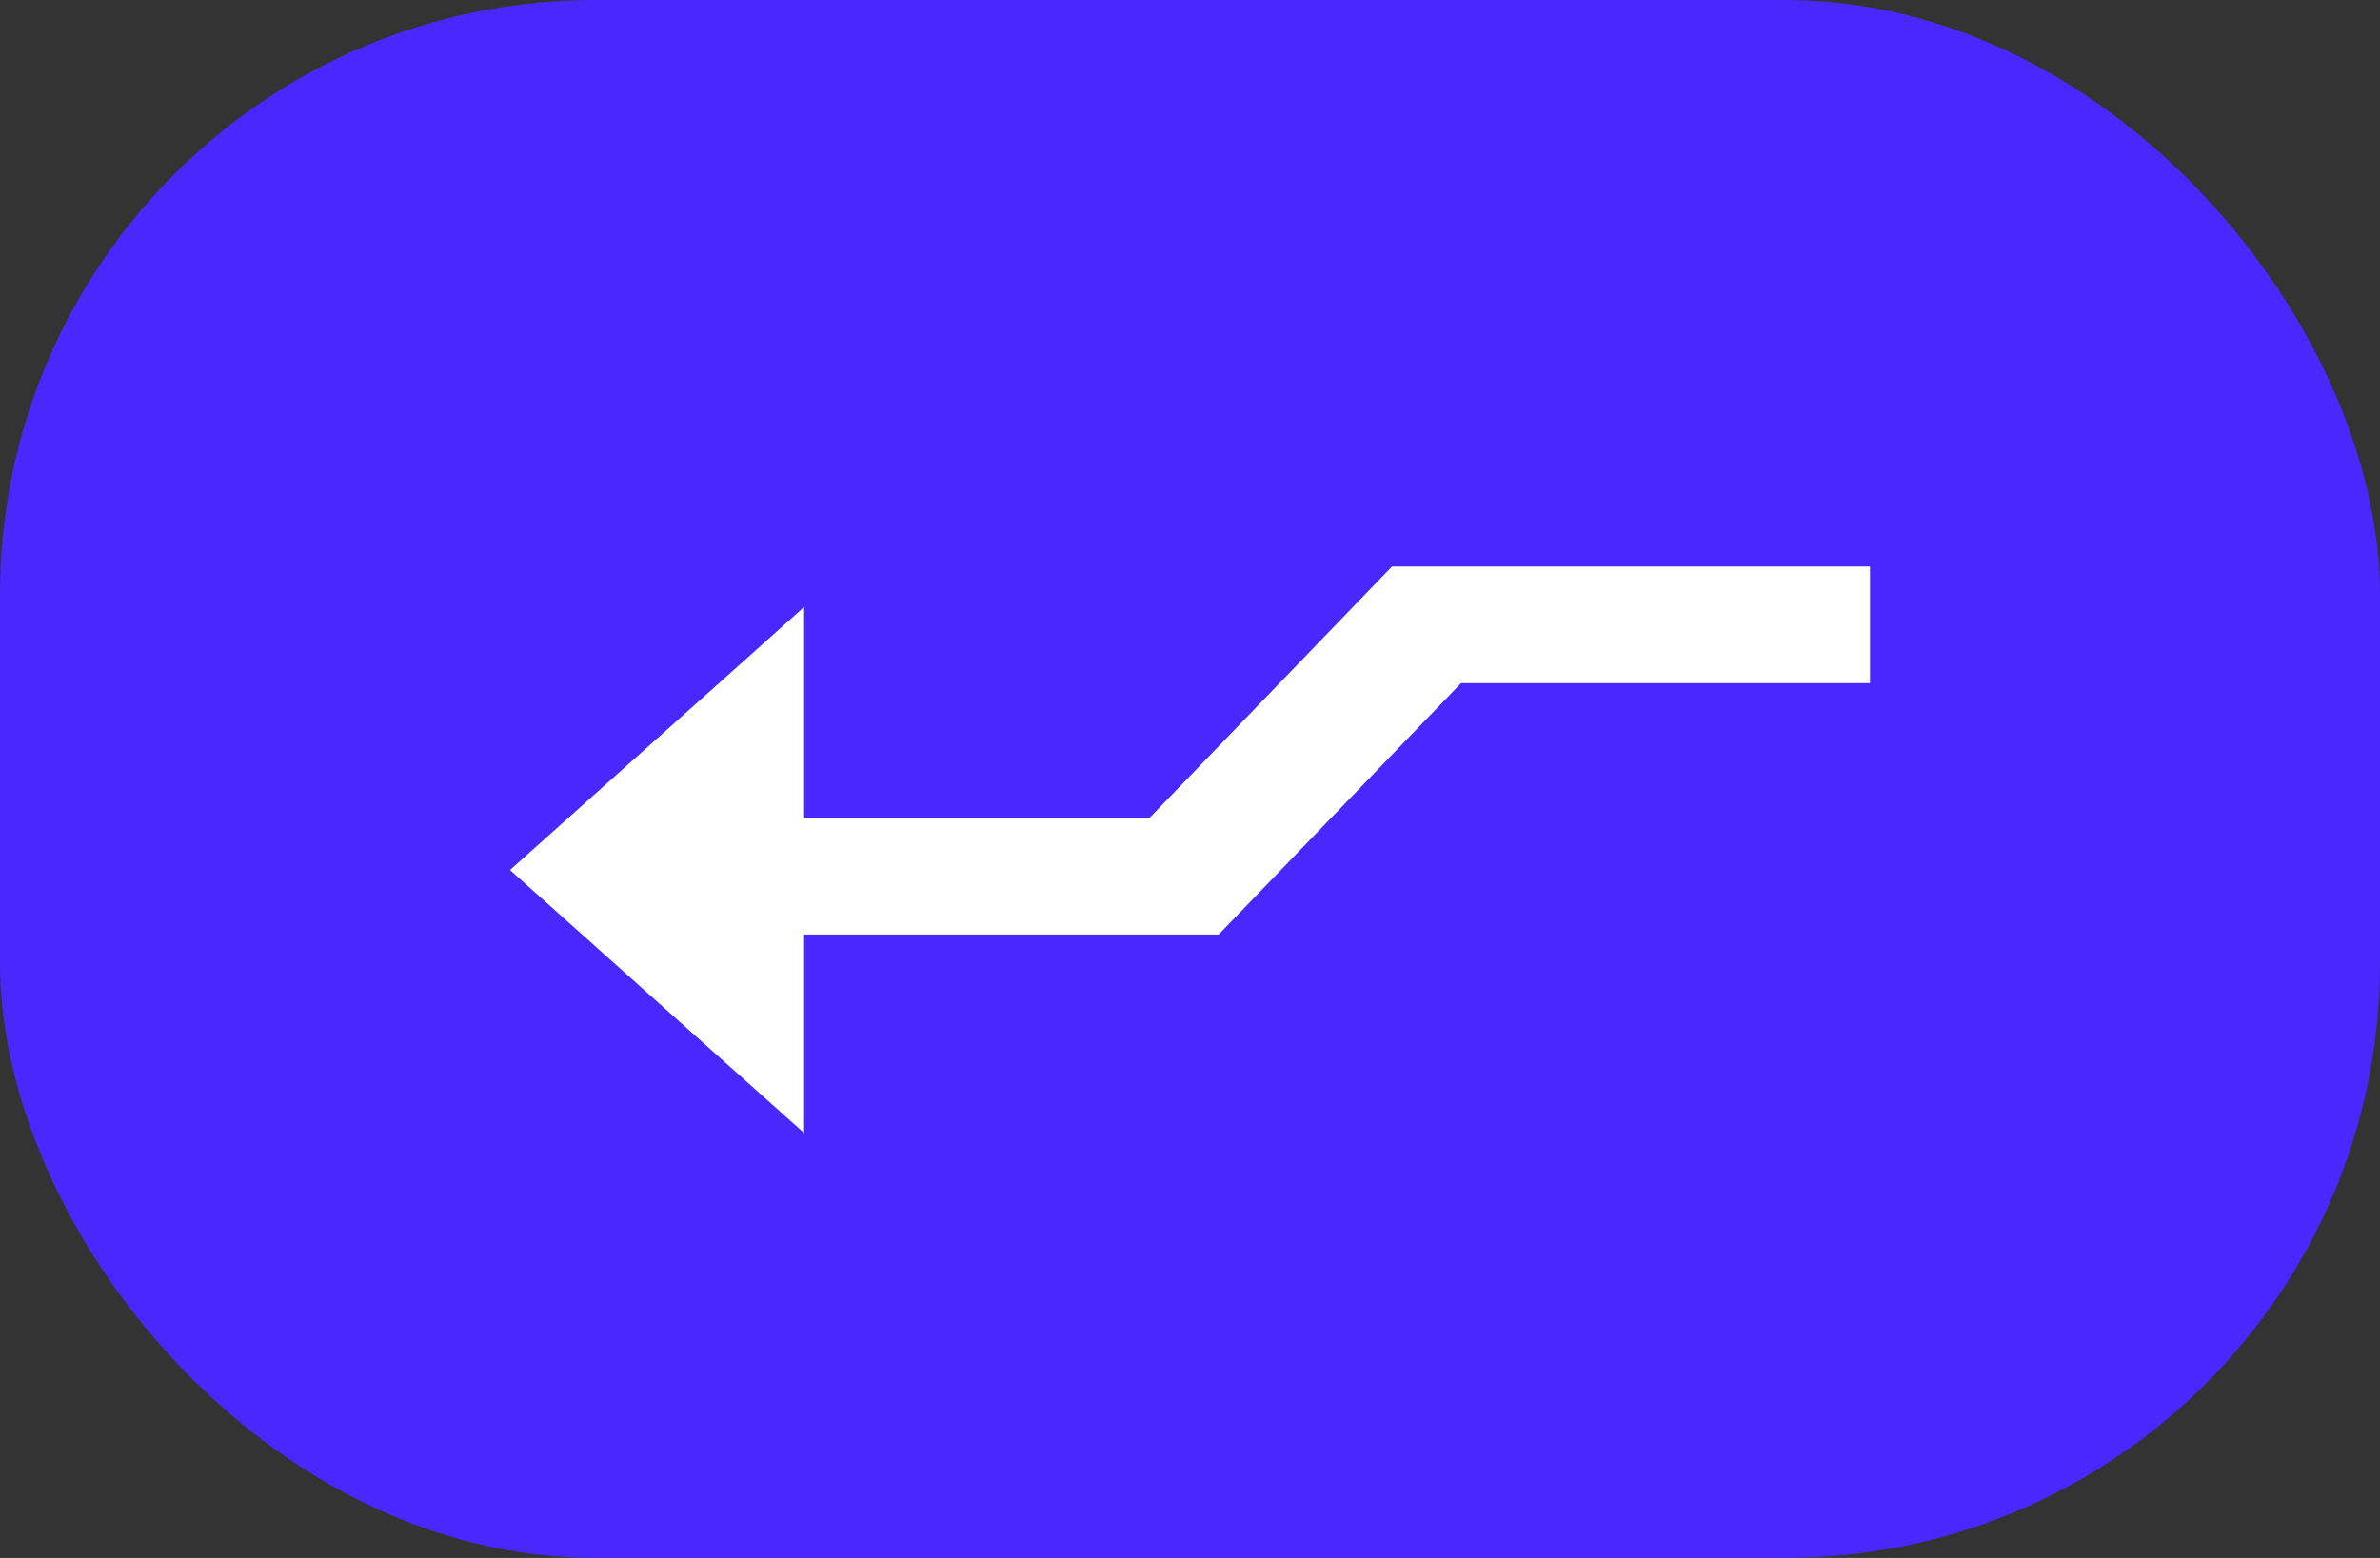
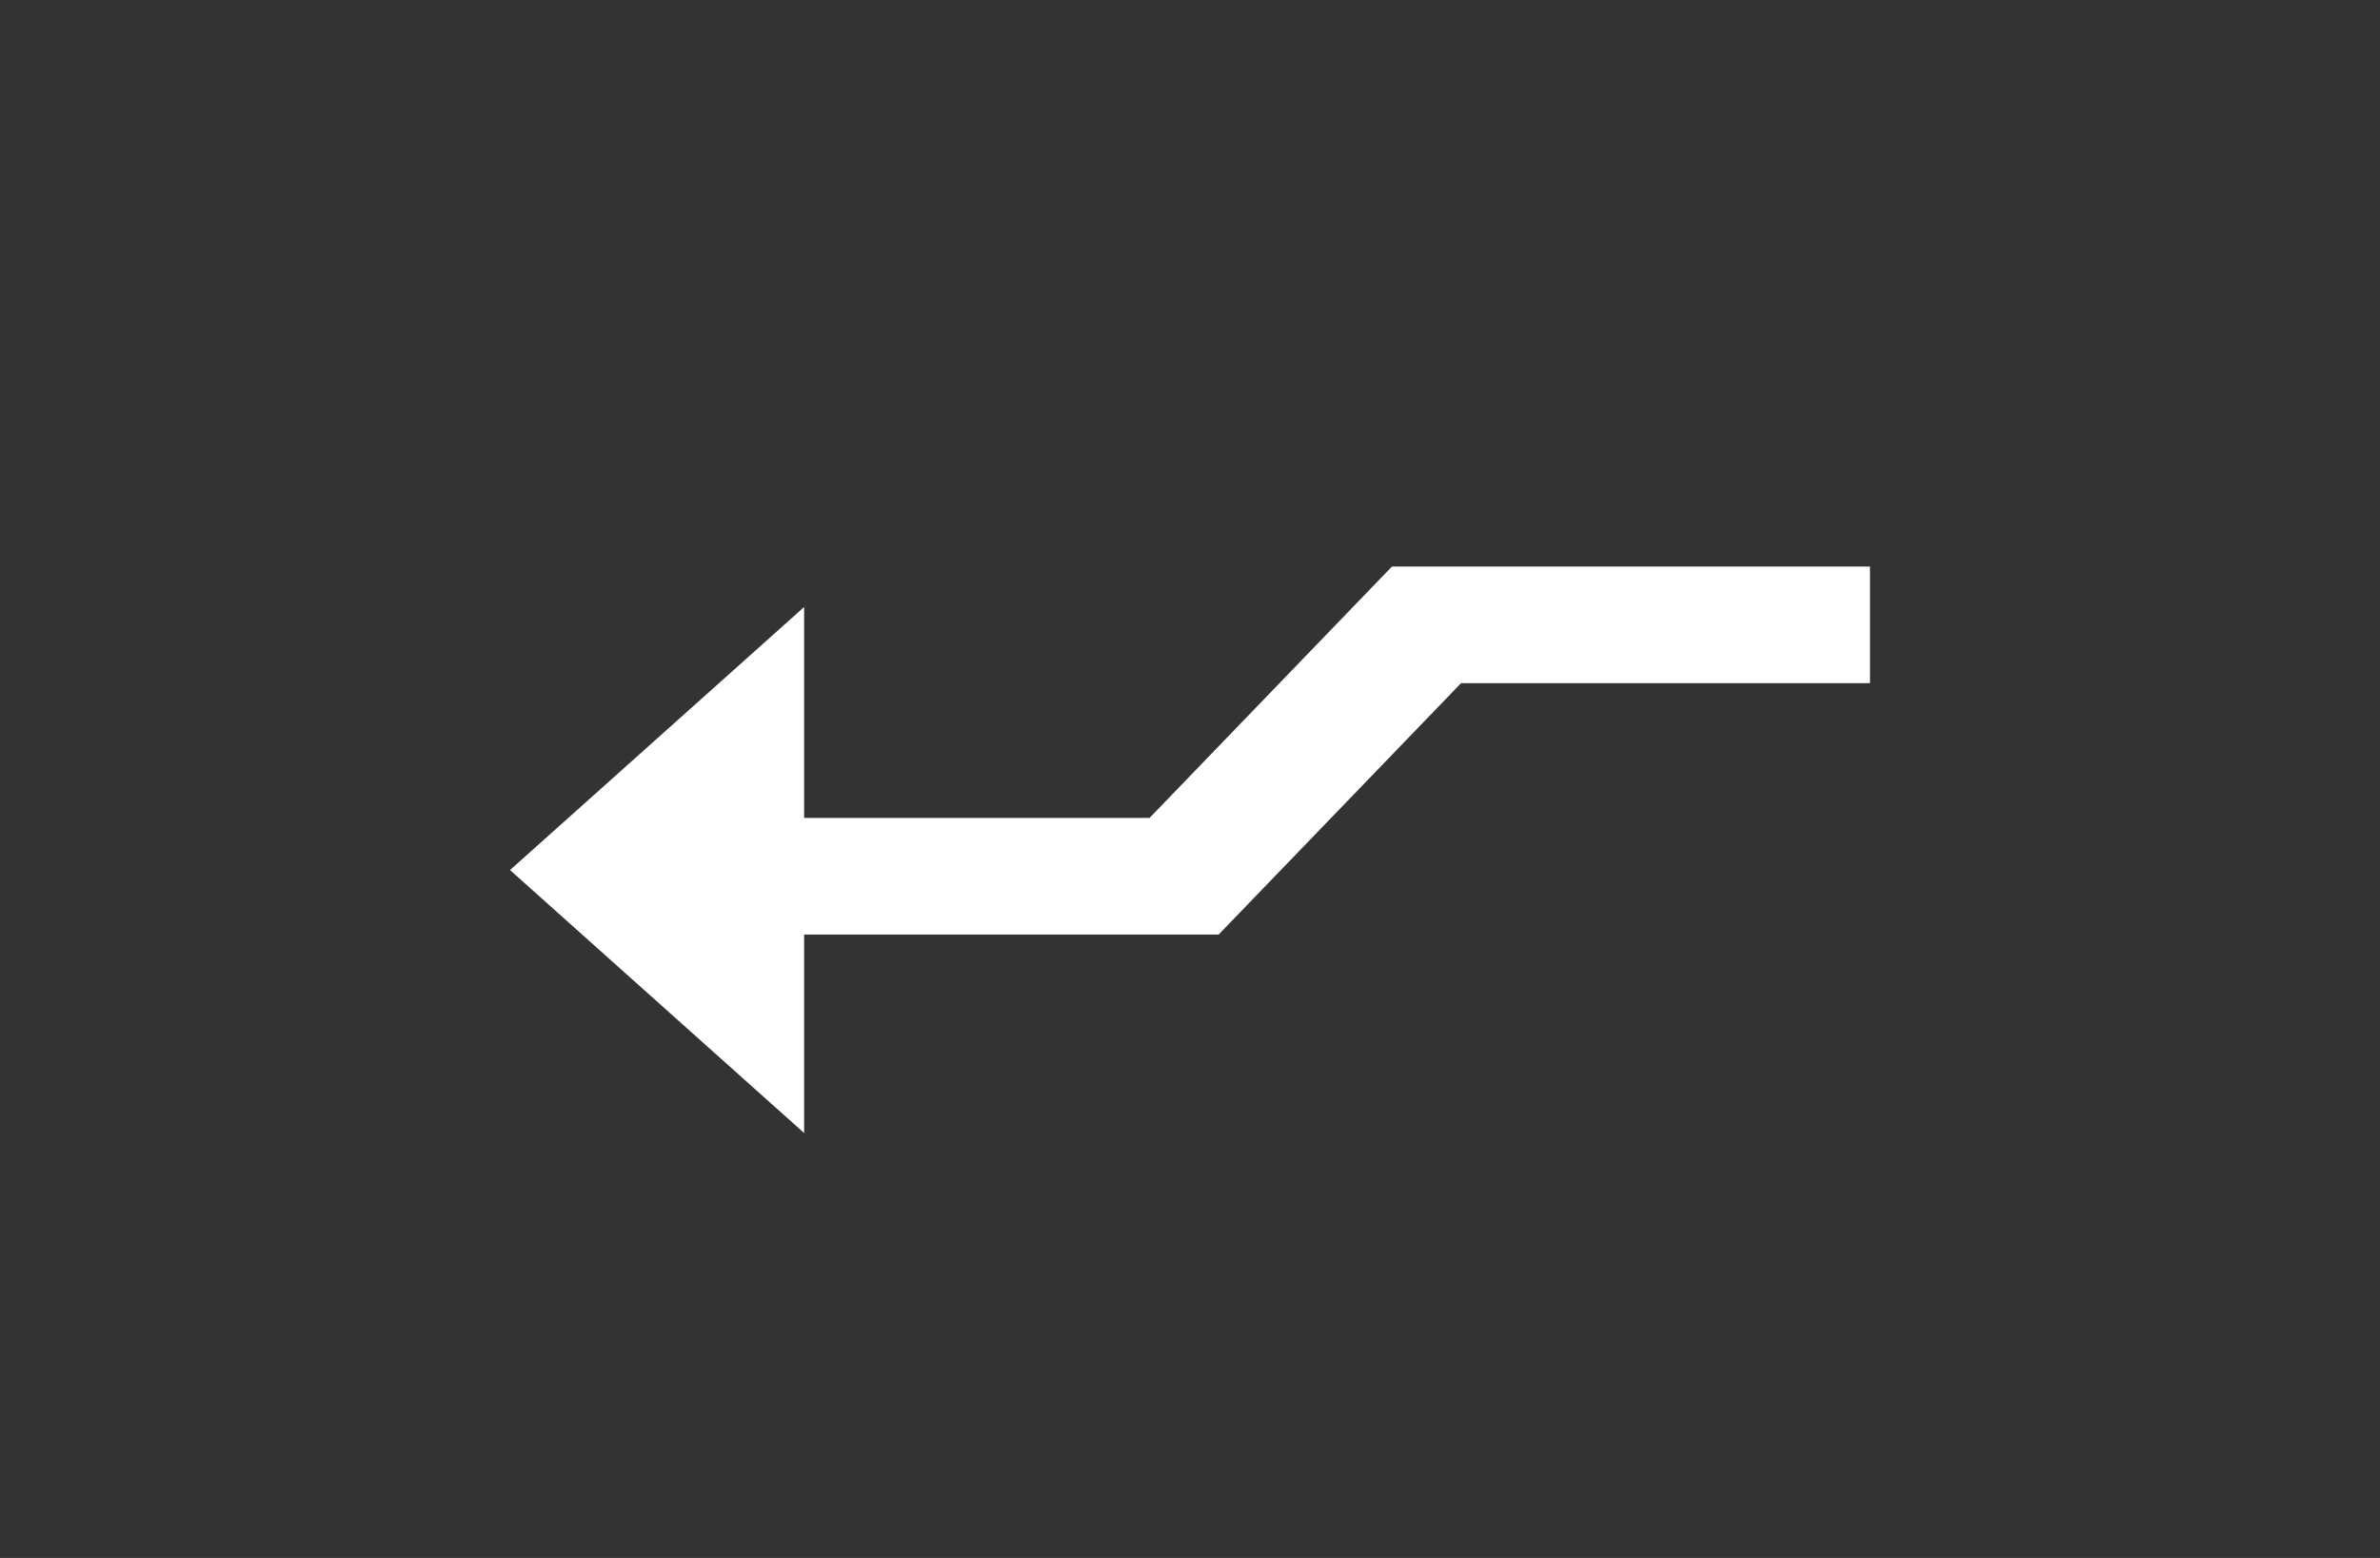
<svg xmlns="http://www.w3.org/2000/svg" width="84" height="55" viewBox="0 0 84 55" fill="none">
  <rect x="0" y="0" width="84" height="55" fill="#333333" stroke="none" />
-   <rect width="84" height="55" rx="21" fill="#4B27FF" />
  <path d="M28.381 40L18 30.716L28.381 21.43V28.254V28.875L40.573 28.875L49.129 20H66V24.119H51.566L43.011 32.993L28.381 32.993V33.352V40Z" fill="white" />
</svg>